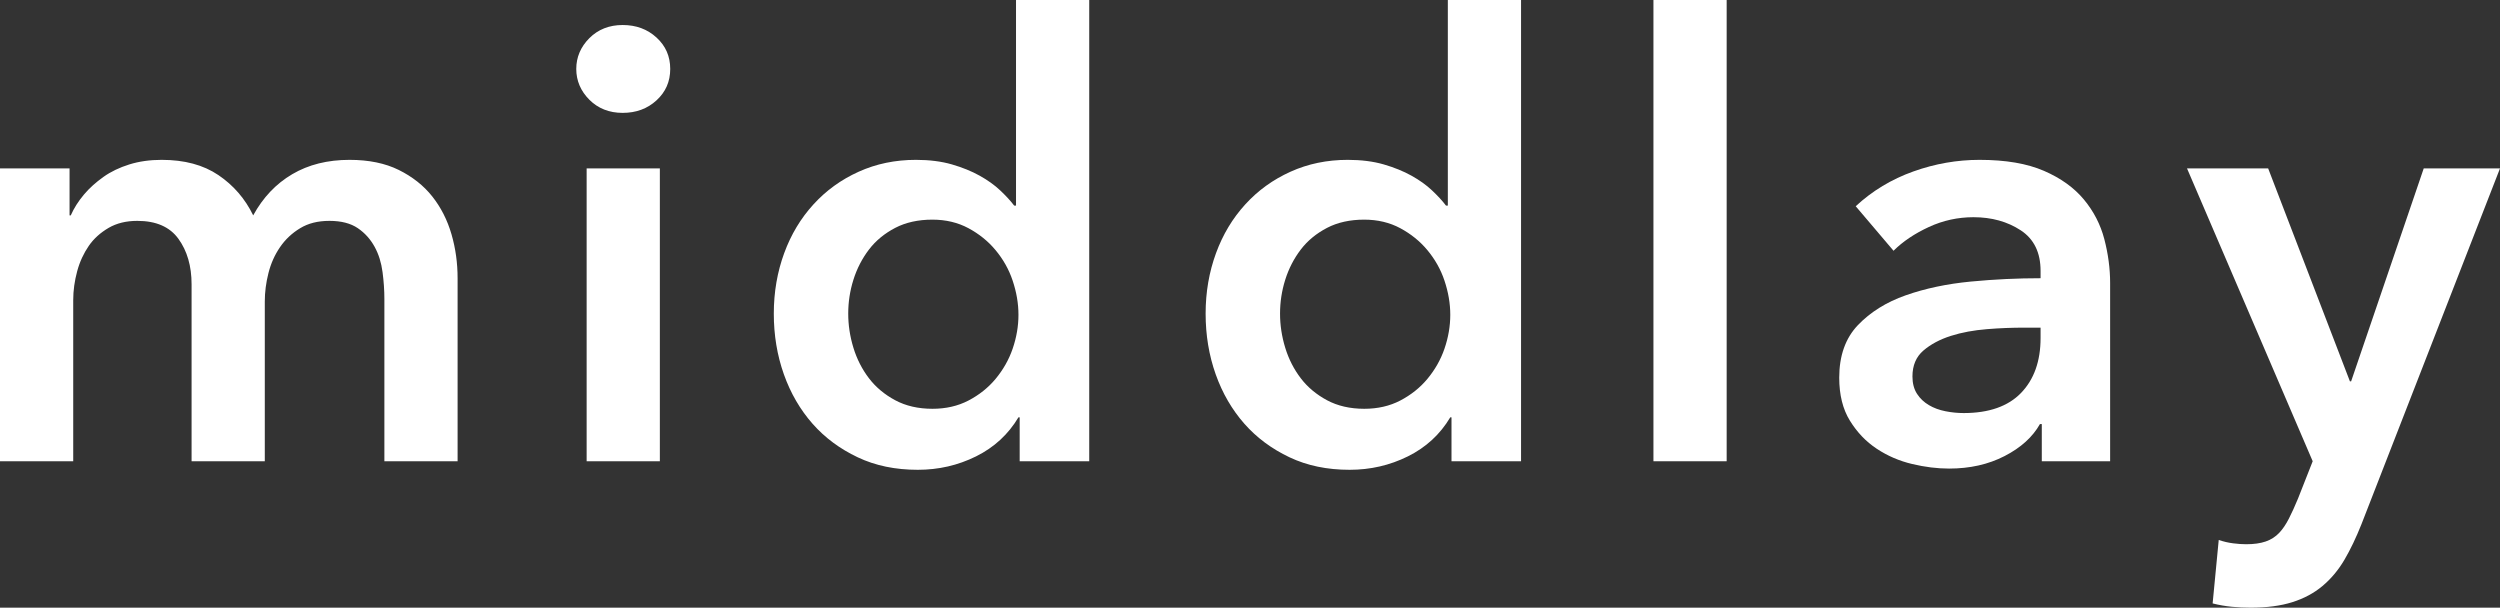
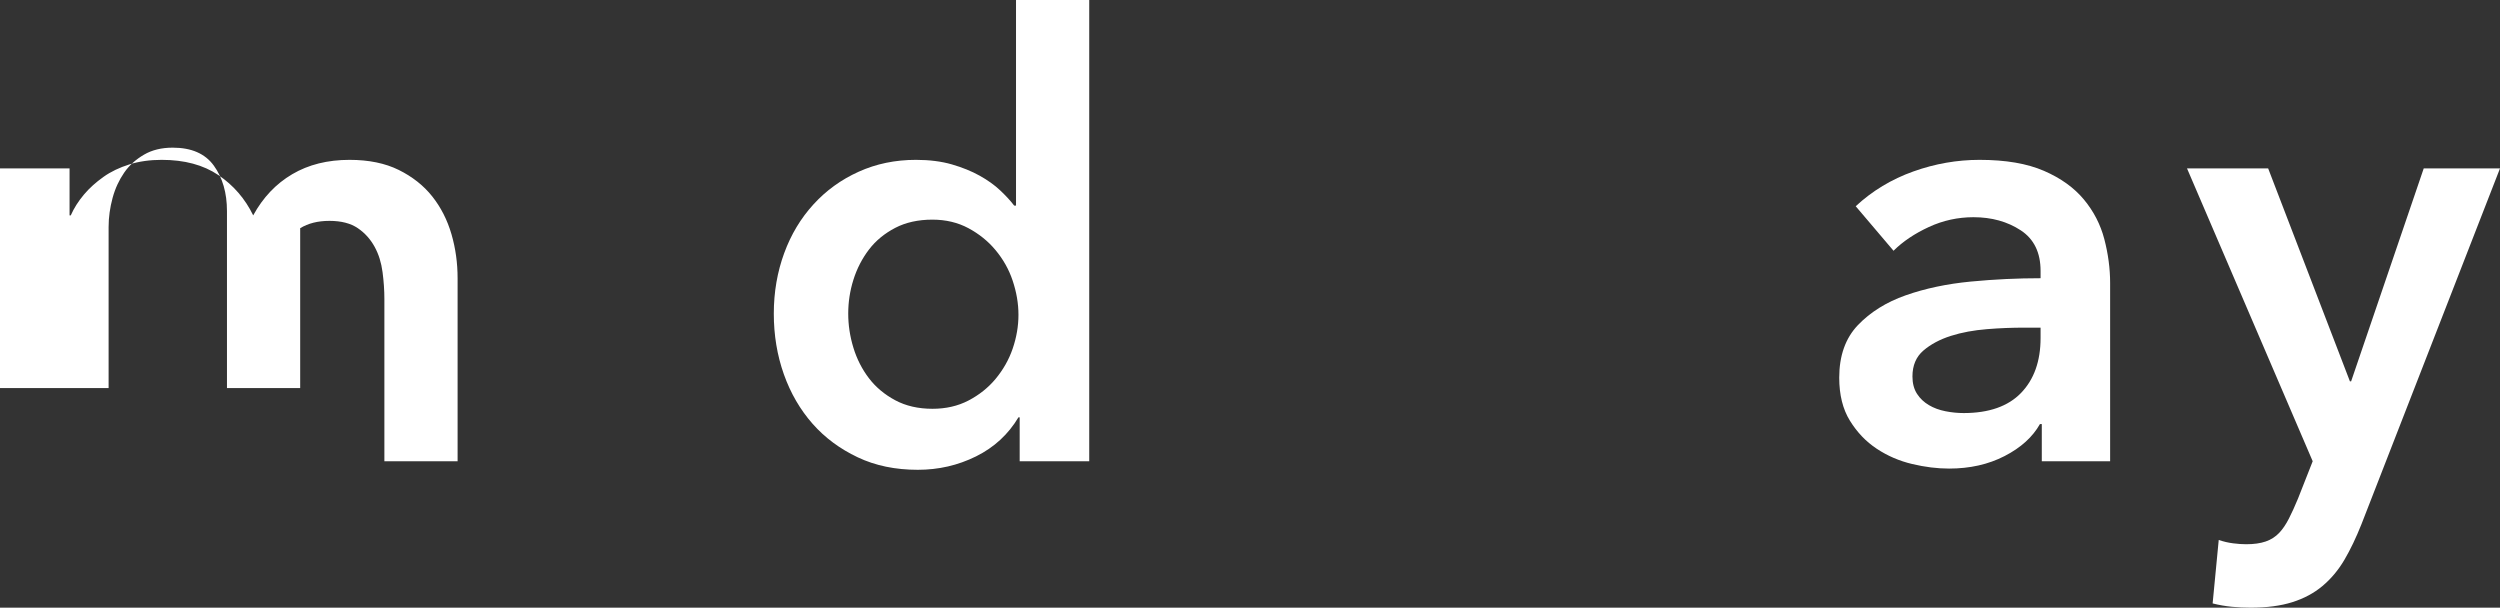
<svg xmlns="http://www.w3.org/2000/svg" id="_レイヤー_2" width="163.9" height="39.84" viewBox="0 0 163.9 39.84">
  <rect x="0" y="0" width="163.9" height="39.84" fill="#333333" stroke="none" />
  <defs>
    <style>.cls-1{fill:#fff;}</style>
  </defs>
  <g id="_レイヤー_1-2">
-     <path class="cls-1" d="M22.92,10.48c1.25,0,2.33.22,3.22.66.89.44,1.63,1.02,2.2,1.74.57.72.99,1.55,1.26,2.48.27.93.4,1.89.4,2.88v12h-4.8v-10.64c0-.56-.04-1.15-.12-1.76-.08-.61-.25-1.17-.52-1.66-.27-.49-.63-.9-1.1-1.22-.47-.32-1.09-.48-1.86-.48s-1.39.16-1.92.48c-.53.32-.97.73-1.32,1.24-.35.51-.6,1.07-.76,1.7-.16.63-.24,1.25-.24,1.86v10.48h-4.8v-11.6c0-1.2-.29-2.19-.86-2.98-.57-.79-1.47-1.18-2.7-1.18-.72,0-1.35.15-1.88.46s-.97.7-1.3,1.18c-.33.48-.59,1.03-.76,1.66-.17.63-.26,1.26-.26,1.9v10.56H0V11.04h4.56v3.08h.08c.21-.48.5-.93.86-1.36.36-.43.79-.81,1.28-1.16.49-.35,1.06-.62,1.7-.82s1.35-.3,2.12-.3c1.49,0,2.73.33,3.72,1,.99.67,1.75,1.55,2.28,2.64.64-1.17,1.49-2.07,2.56-2.7s2.32-.94,3.76-.94Z" />
-     <path class="cls-1" d="M37.78,4.52c0-.77.29-1.45.86-2.02.57-.57,1.3-.86,2.18-.86s1.62.27,2.22.82c.6.55.9,1.23.9,2.06s-.3,1.51-.9,2.06c-.6.55-1.34.82-2.22.82s-1.61-.29-2.18-.86c-.57-.57-.86-1.25-.86-2.02ZM38.46,11.04h4.8v19.2h-4.8V11.04Z" />
+     <path class="cls-1" d="M22.92,10.48c1.25,0,2.33.22,3.22.66.89.44,1.63,1.02,2.2,1.74.57.72.99,1.55,1.26,2.48.27.93.4,1.89.4,2.88v12h-4.8v-10.64c0-.56-.04-1.15-.12-1.76-.08-.61-.25-1.17-.52-1.66-.27-.49-.63-.9-1.1-1.22-.47-.32-1.09-.48-1.86-.48s-1.39.16-1.92.48v10.48h-4.8v-11.6c0-1.2-.29-2.19-.86-2.98-.57-.79-1.47-1.18-2.7-1.18-.72,0-1.35.15-1.88.46s-.97.7-1.3,1.18c-.33.48-.59,1.03-.76,1.66-.17.63-.26,1.26-.26,1.9v10.56H0V11.04h4.56v3.08h.08c.21-.48.5-.93.86-1.36.36-.43.79-.81,1.28-1.16.49-.35,1.06-.62,1.7-.82s1.35-.3,2.12-.3c1.49,0,2.73.33,3.72,1,.99.67,1.75,1.55,2.28,2.64.64-1.17,1.49-2.07,2.56-2.7s2.32-.94,3.76-.94Z" />
    <path class="cls-1" d="M71.41,30.24h-4.56v-2.88h-.08c-.67,1.12-1.59,1.97-2.78,2.56-1.19.59-2.46.88-3.82.88-1.47,0-2.78-.27-3.94-.82-1.16-.55-2.15-1.28-2.96-2.2s-1.44-2-1.88-3.24c-.44-1.24-.66-2.57-.66-3.98s.23-2.73.68-3.96c.45-1.23,1.09-2.29,1.92-3.2.83-.91,1.81-1.62,2.96-2.14s2.4-.78,3.76-.78c.88,0,1.67.1,2.36.3.69.2,1.3.45,1.82.74.52.29.97.61,1.34.96.37.35.68.68.92,1h.12V0h4.8v30.24ZM55.61,20.56c0,.75.11,1.49.34,2.24.23.75.57,1.41,1.02,2,.45.59,1.03,1.07,1.72,1.44.69.37,1.51.56,2.44.56.88,0,1.67-.18,2.36-.54.69-.36,1.29-.83,1.78-1.42.49-.59.87-1.25,1.12-1.98.25-.73.38-1.47.38-2.22s-.13-1.49-.38-2.24c-.25-.75-.63-1.41-1.12-2-.49-.59-1.09-1.07-1.78-1.44-.69-.37-1.48-.56-2.36-.56-.93,0-1.75.18-2.44.54-.69.36-1.27.83-1.72,1.42-.45.59-.79,1.25-1.02,1.98-.23.73-.34,1.47-.34,2.22Z" />
-     <path class="cls-1" d="M99.72,30.24h-4.56v-2.88h-.08c-.67,1.12-1.59,1.97-2.78,2.56-1.19.59-2.46.88-3.82.88-1.47,0-2.78-.27-3.94-.82-1.16-.55-2.15-1.28-2.96-2.2s-1.44-2-1.88-3.24c-.44-1.24-.66-2.57-.66-3.98s.23-2.73.68-3.96c.45-1.23,1.09-2.29,1.92-3.2.83-.91,1.81-1.62,2.96-2.14s2.4-.78,3.76-.78c.88,0,1.67.1,2.36.3.69.2,1.3.45,1.82.74.52.29.97.61,1.34.96.37.35.68.68.92,1h.12V0h4.8v30.24ZM83.92,20.56c0,.75.11,1.49.34,2.24.23.75.57,1.41,1.02,2,.45.59,1.03,1.07,1.72,1.44.69.37,1.51.56,2.44.56.88,0,1.67-.18,2.36-.54.69-.36,1.29-.83,1.78-1.42.49-.59.87-1.25,1.12-1.98.25-.73.38-1.47.38-2.22s-.13-1.49-.38-2.24c-.25-.75-.63-1.41-1.12-2-.49-.59-1.09-1.07-1.78-1.44-.69-.37-1.48-.56-2.36-.56-.93,0-1.75.18-2.44.54-.69.36-1.27.83-1.72,1.42-.45.59-.79,1.25-1.02,1.98-.23.73-.34,1.47-.34,2.22Z" />
-     <path class="cls-1" d="M108.4,0h4.8v30.24h-4.8V0Z" />
    <path class="cls-1" d="M133.86,27.8h-.12c-.48.85-1.25,1.55-2.32,2.1-1.07.55-2.28.82-3.64.82-.77,0-1.58-.1-2.42-.3-.84-.2-1.61-.53-2.32-1-.71-.47-1.29-1.08-1.76-1.84-.47-.76-.7-1.7-.7-2.82,0-1.44.41-2.59,1.22-3.44.81-.85,1.86-1.51,3.14-1.96,1.28-.45,2.7-.75,4.26-.9,1.56-.15,3.09-.22,4.58-.22v-.48c0-1.2-.43-2.09-1.3-2.66-.87-.57-1.9-.86-3.1-.86-1.01,0-1.99.21-2.92.64-.93.43-1.71.95-2.32,1.56l-2.48-2.92c1.09-1.01,2.35-1.77,3.78-2.28,1.43-.51,2.87-.76,4.34-.76,1.71,0,3.11.24,4.22.72,1.11.48,1.98,1.11,2.62,1.88.64.77,1.09,1.64,1.34,2.6.25.96.38,1.92.38,2.88v11.68h-4.48v-2.44ZM133.78,21.48h-1.08c-.77,0-1.59.03-2.44.1-.85.07-1.64.21-2.36.44-.72.23-1.32.55-1.8.96-.48.41-.72.98-.72,1.7,0,.45.1.83.3,1.14.2.31.46.55.78.74.32.19.68.32,1.08.4.4.08.8.12,1.2.12,1.65,0,2.91-.44,3.76-1.32.85-.88,1.28-2.08,1.28-3.6v-.68Z" />
    <path class="cls-1" d="M143.38,11.04h5.32l5.36,13.96h.08l4.76-13.96h5l-9.08,23.32c-.35.88-.72,1.66-1.12,2.34s-.88,1.25-1.44,1.72c-.56.47-1.22.82-1.98,1.06-.76.24-1.67.36-2.74.36-.4,0-.81-.02-1.22-.06-.41-.04-.83-.11-1.26-.22l.4-4.16c.32.11.63.18.94.22.31.04.59.06.86.06.51,0,.93-.06,1.28-.18.35-.12.64-.31.88-.56.24-.25.45-.57.64-.94.19-.37.39-.81.6-1.32l.96-2.44-8.24-19.2Z" />
  </g>
</svg>